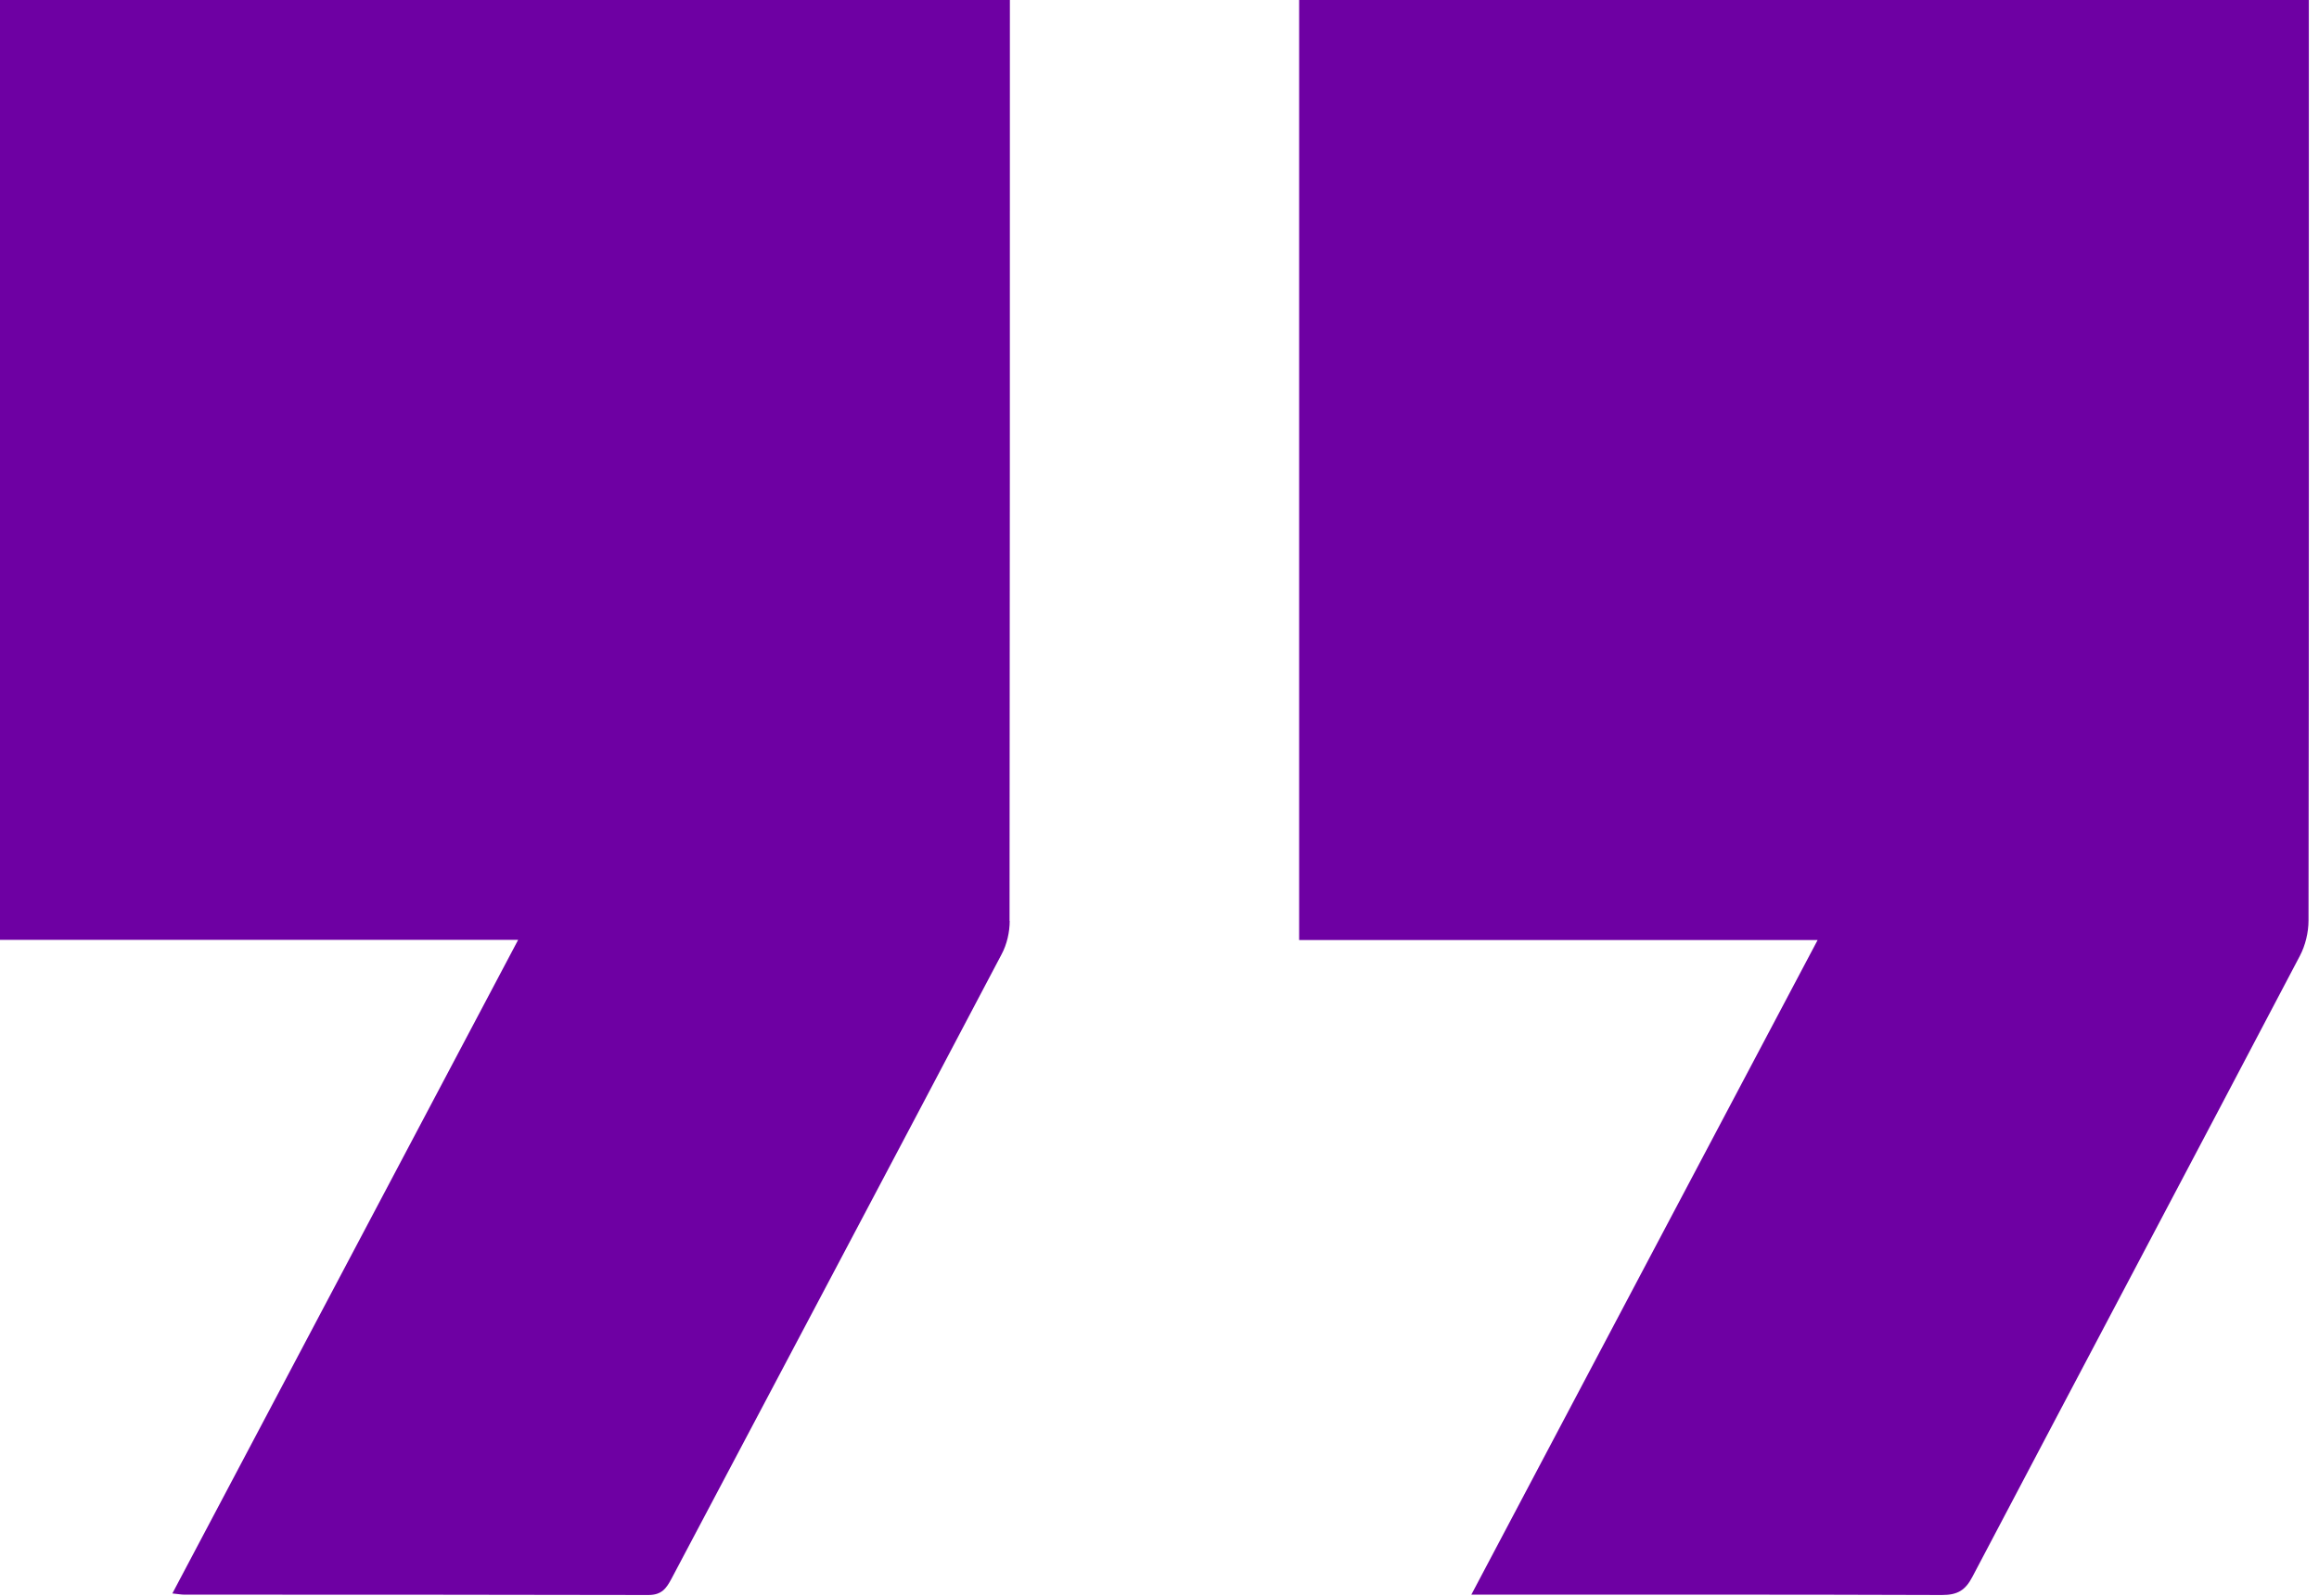
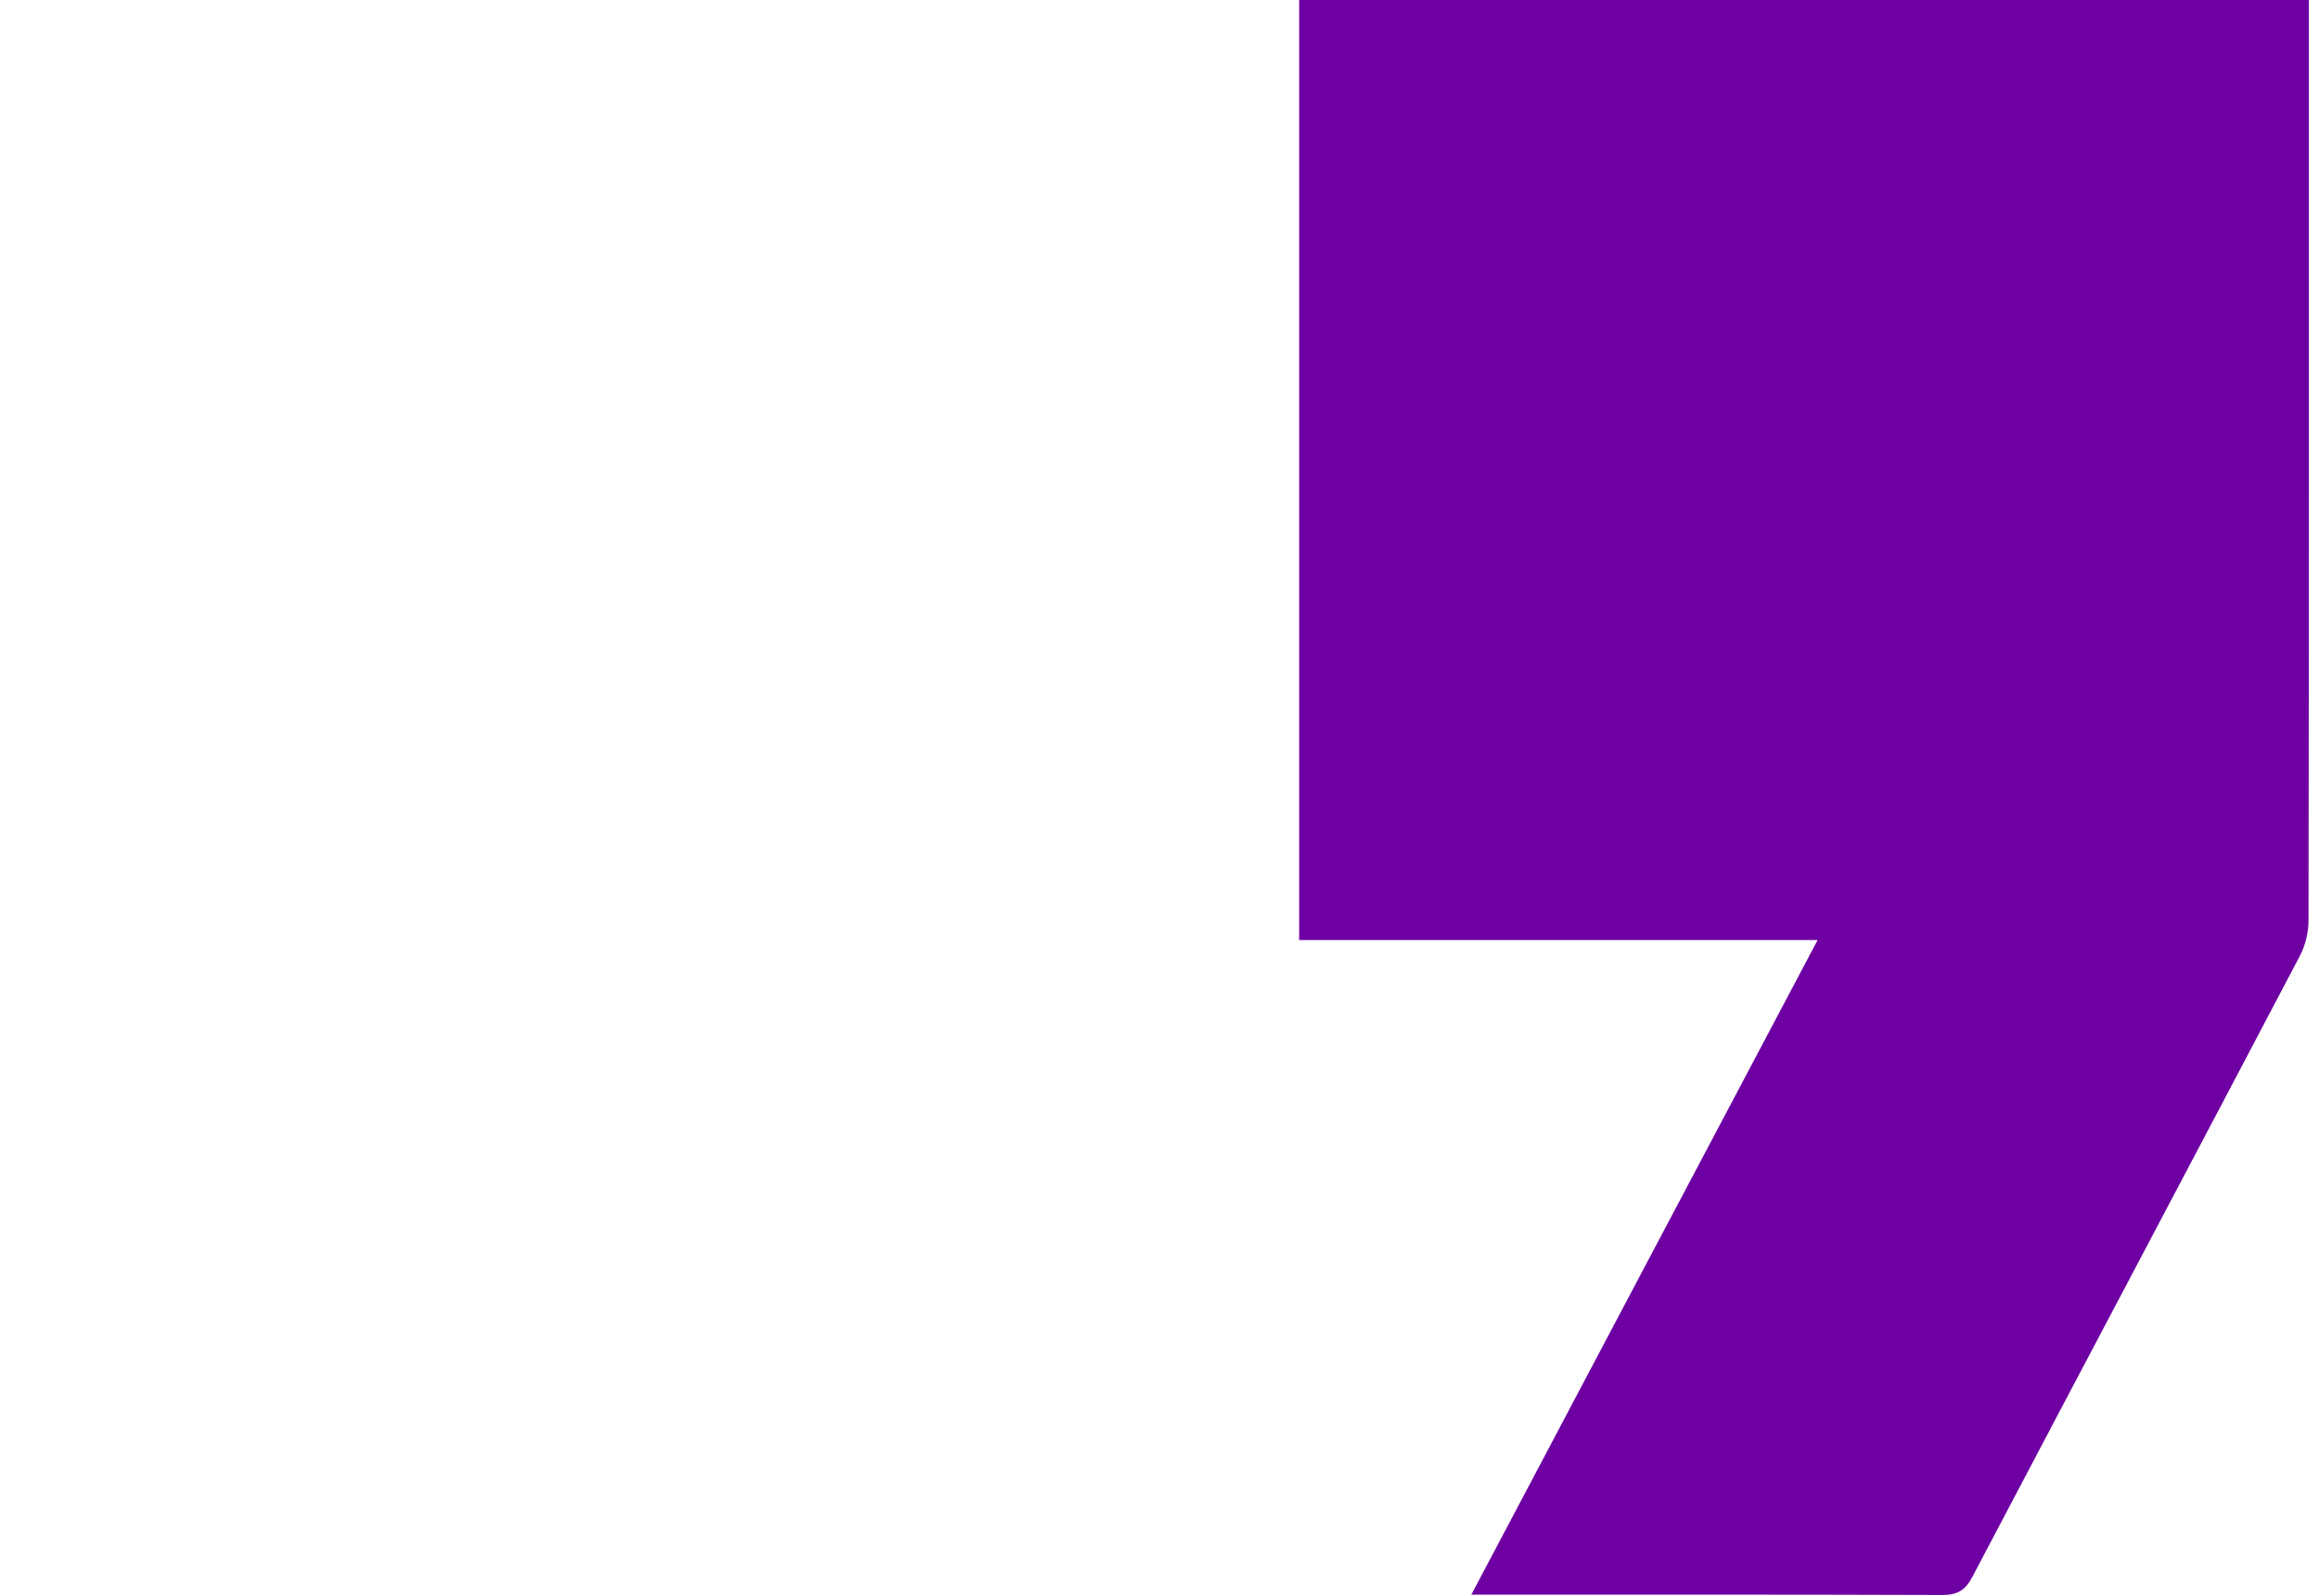
<svg xmlns="http://www.w3.org/2000/svg" width="77" height="53" viewBox="0 0 77 53" fill="none">
  <path d="M76.663 5.7845e-06L43.137 0L43.137 31.22L60.353 31.22C56.489 38.519 52.701 45.686 48.854 52.962L49.569 52.962C54.537 52.962 59.511 52.956 64.479 52.974C64.996 52.974 65.257 52.819 65.49 52.372C69.11 45.491 72.753 38.622 76.367 31.742C76.547 31.398 76.652 30.968 76.652 30.572C76.669 20.636 76.663 10.699 76.663 0.763L76.663 5.7845e-06Z" fill="#6E00A3" />
-   <path d="M33.521 30.584C33.532 20.647 33.532 10.705 33.532 0.768L33.532 5.7855e-06L0 0L-5.53076e-06 31.214L17.205 31.214C13.352 38.496 9.564 45.663 5.723 52.922C5.938 52.945 6.031 52.962 6.124 52.962C11.261 52.962 16.391 52.962 21.528 52.974C21.975 52.974 22.126 52.75 22.295 52.435C25.95 45.52 29.616 38.611 33.259 31.69C33.434 31.363 33.526 30.956 33.526 30.584L33.521 30.584Z" fill="#6E00A3" />
</svg>